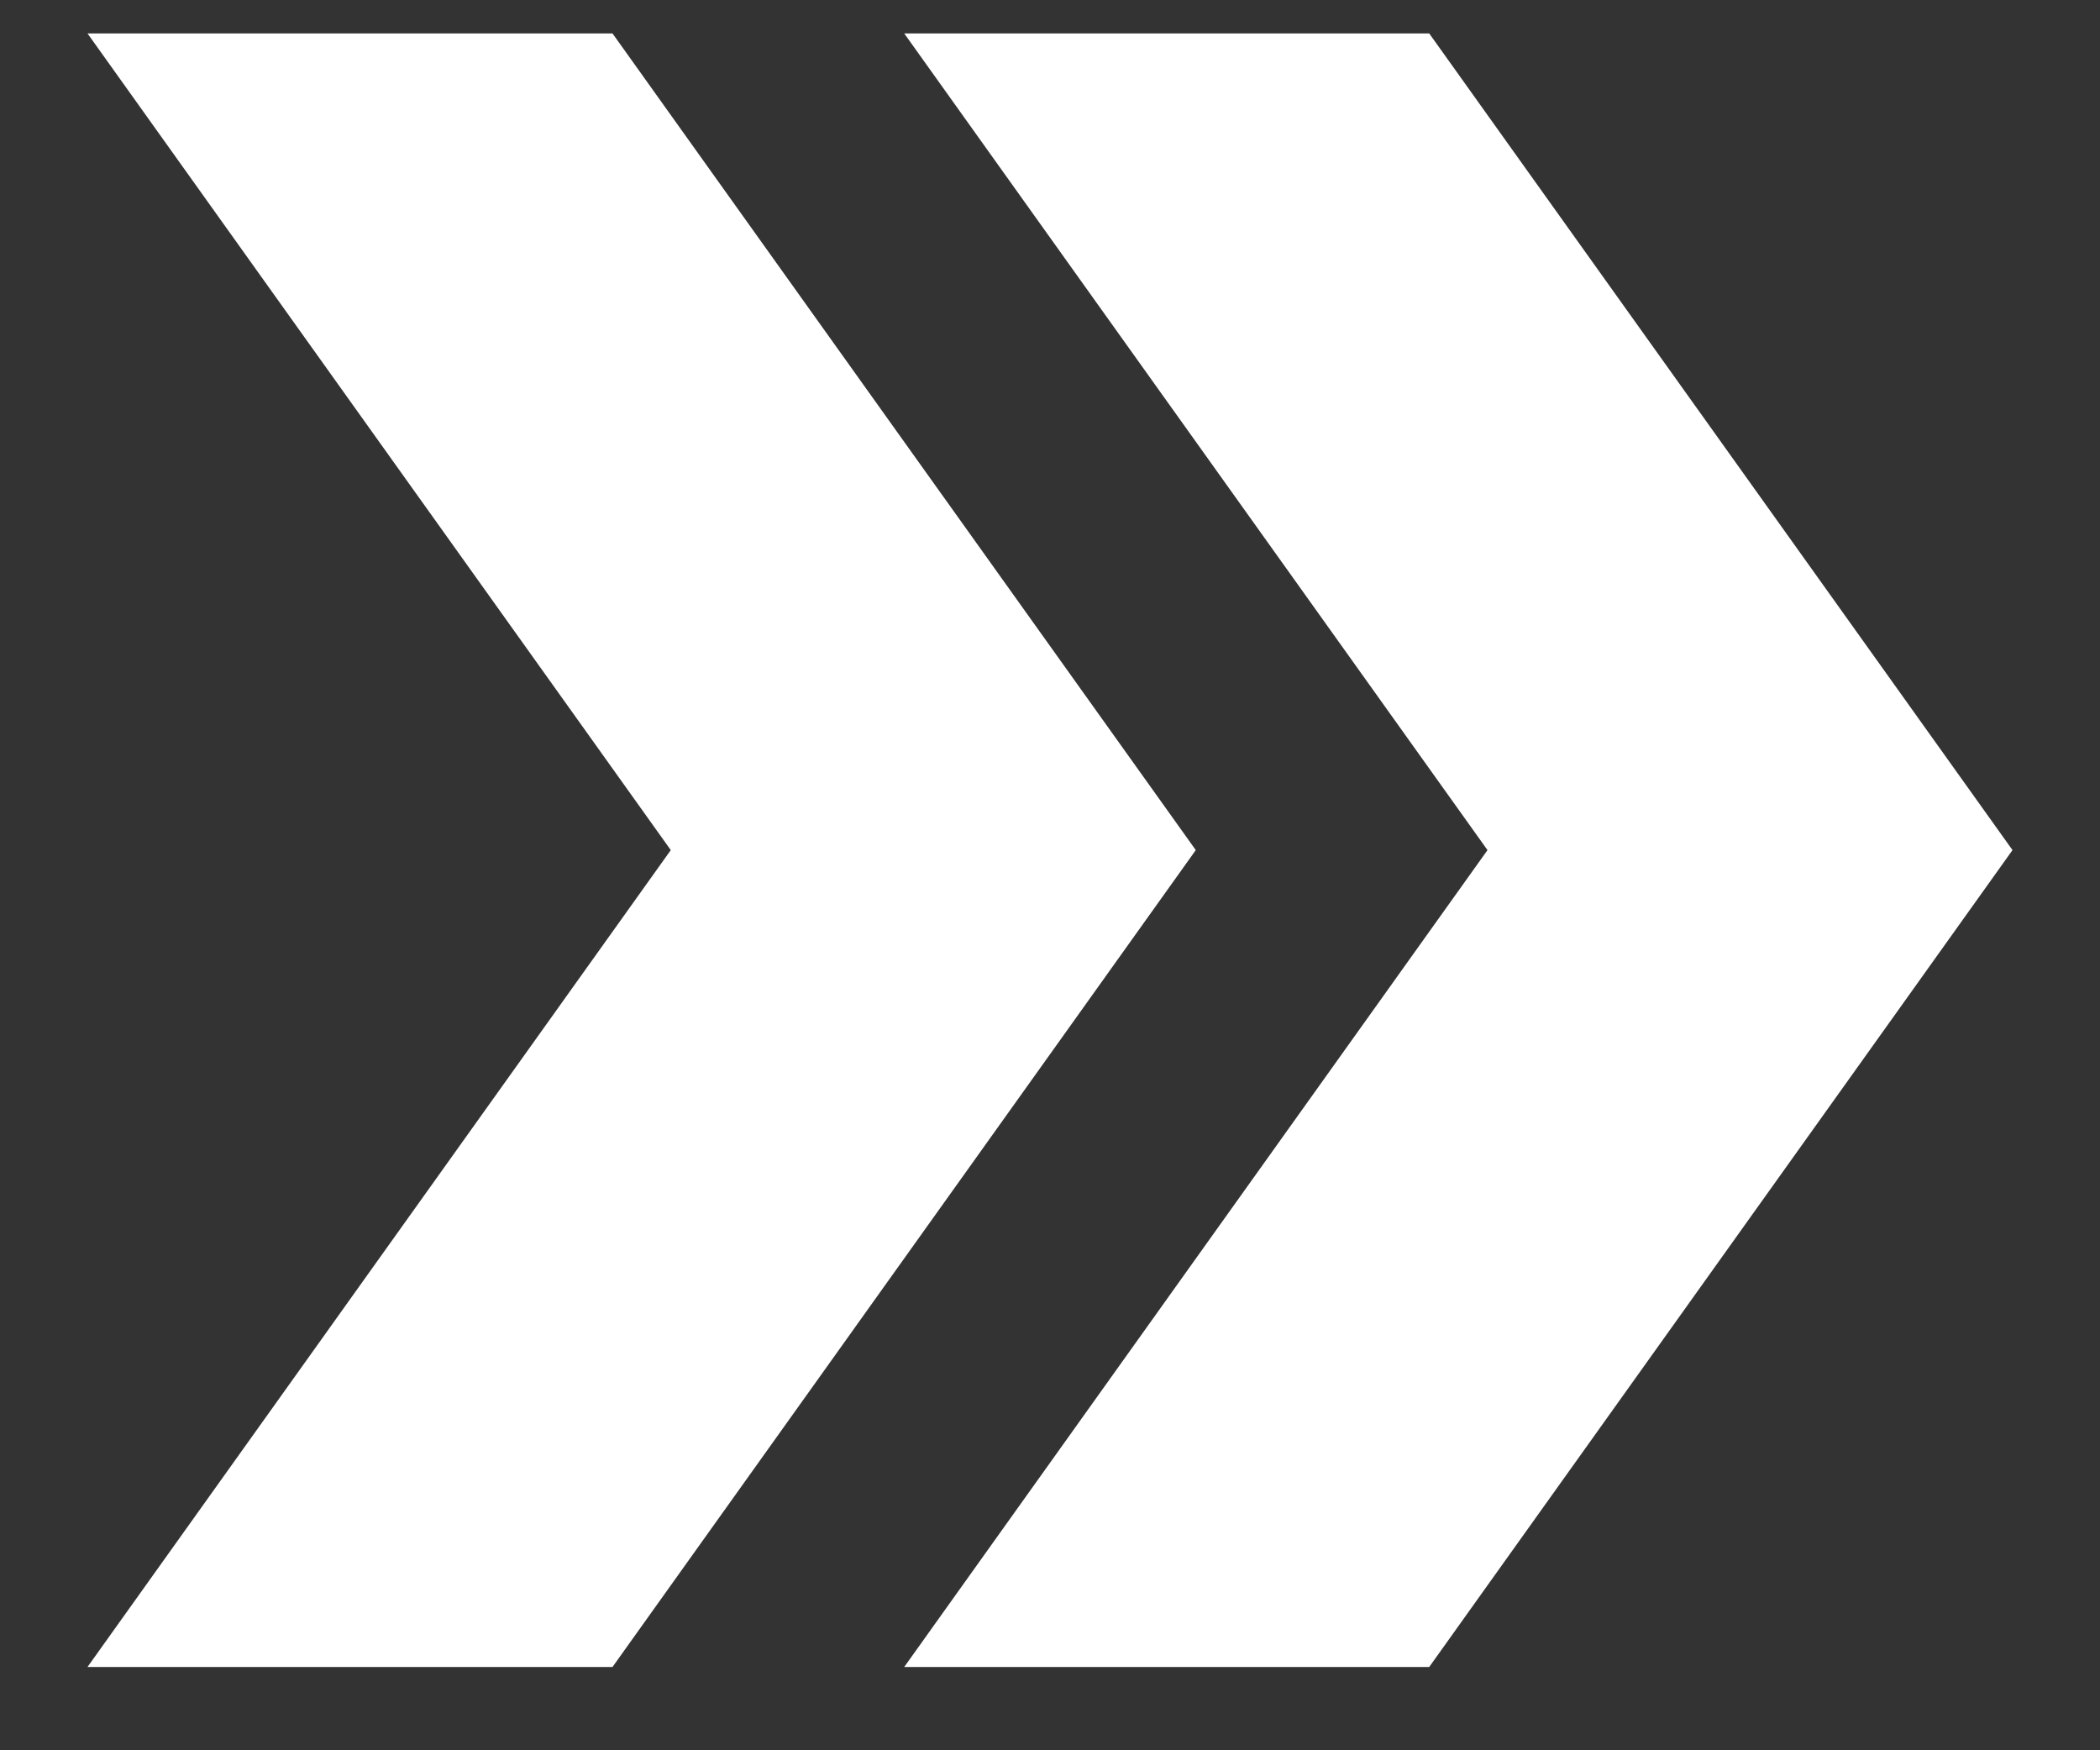
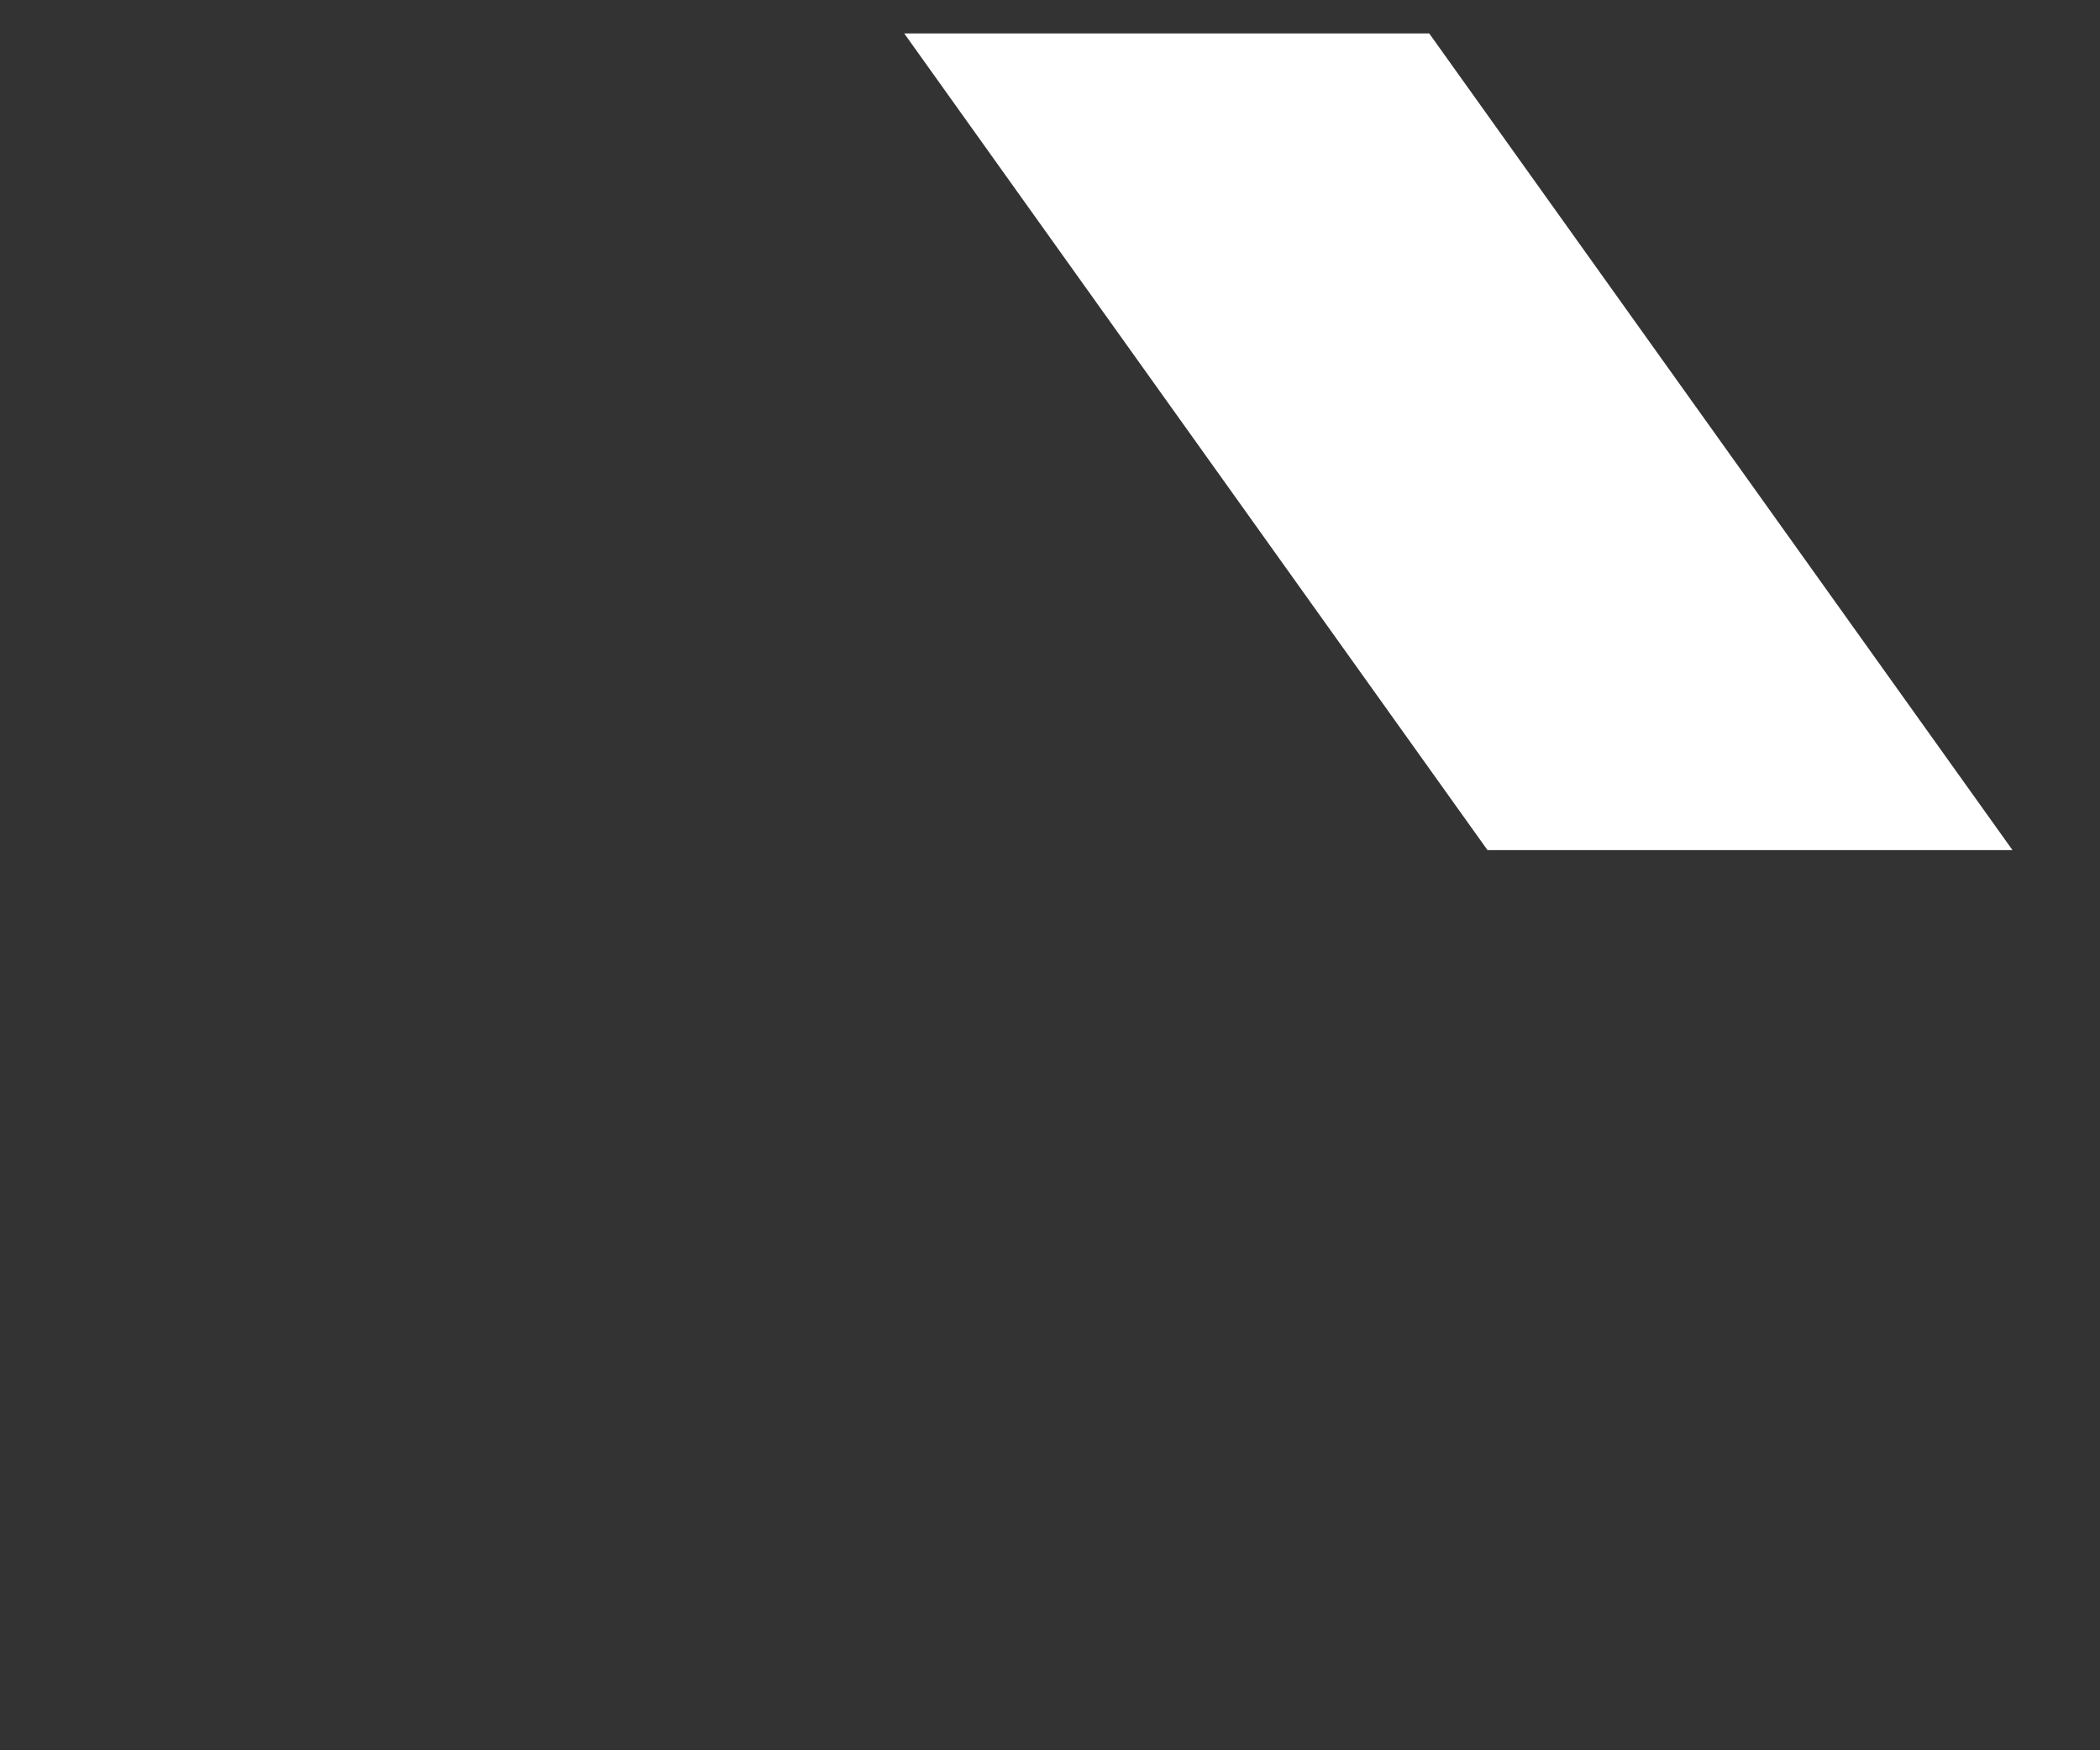
<svg xmlns="http://www.w3.org/2000/svg" width="12" height="10" viewBox="0 0 12 10" fill="none">
  <rect x="0" y="0" width="12" height="10" fill="#333333" stroke="none" />
-   <path d="M8.167 0.191H5.167L8.5 4.857L5.167 9.524H8.167L11.5 4.857L8.167 0.191Z" fill="white" />
-   <path d="M3.5 0.191H0.5L3.833 4.857L0.5 9.524H3.5L6.833 4.857L3.5 0.191Z" fill="white" />
+   <path d="M8.167 0.191H5.167L8.5 4.857H8.167L11.5 4.857L8.167 0.191Z" fill="white" />
</svg>